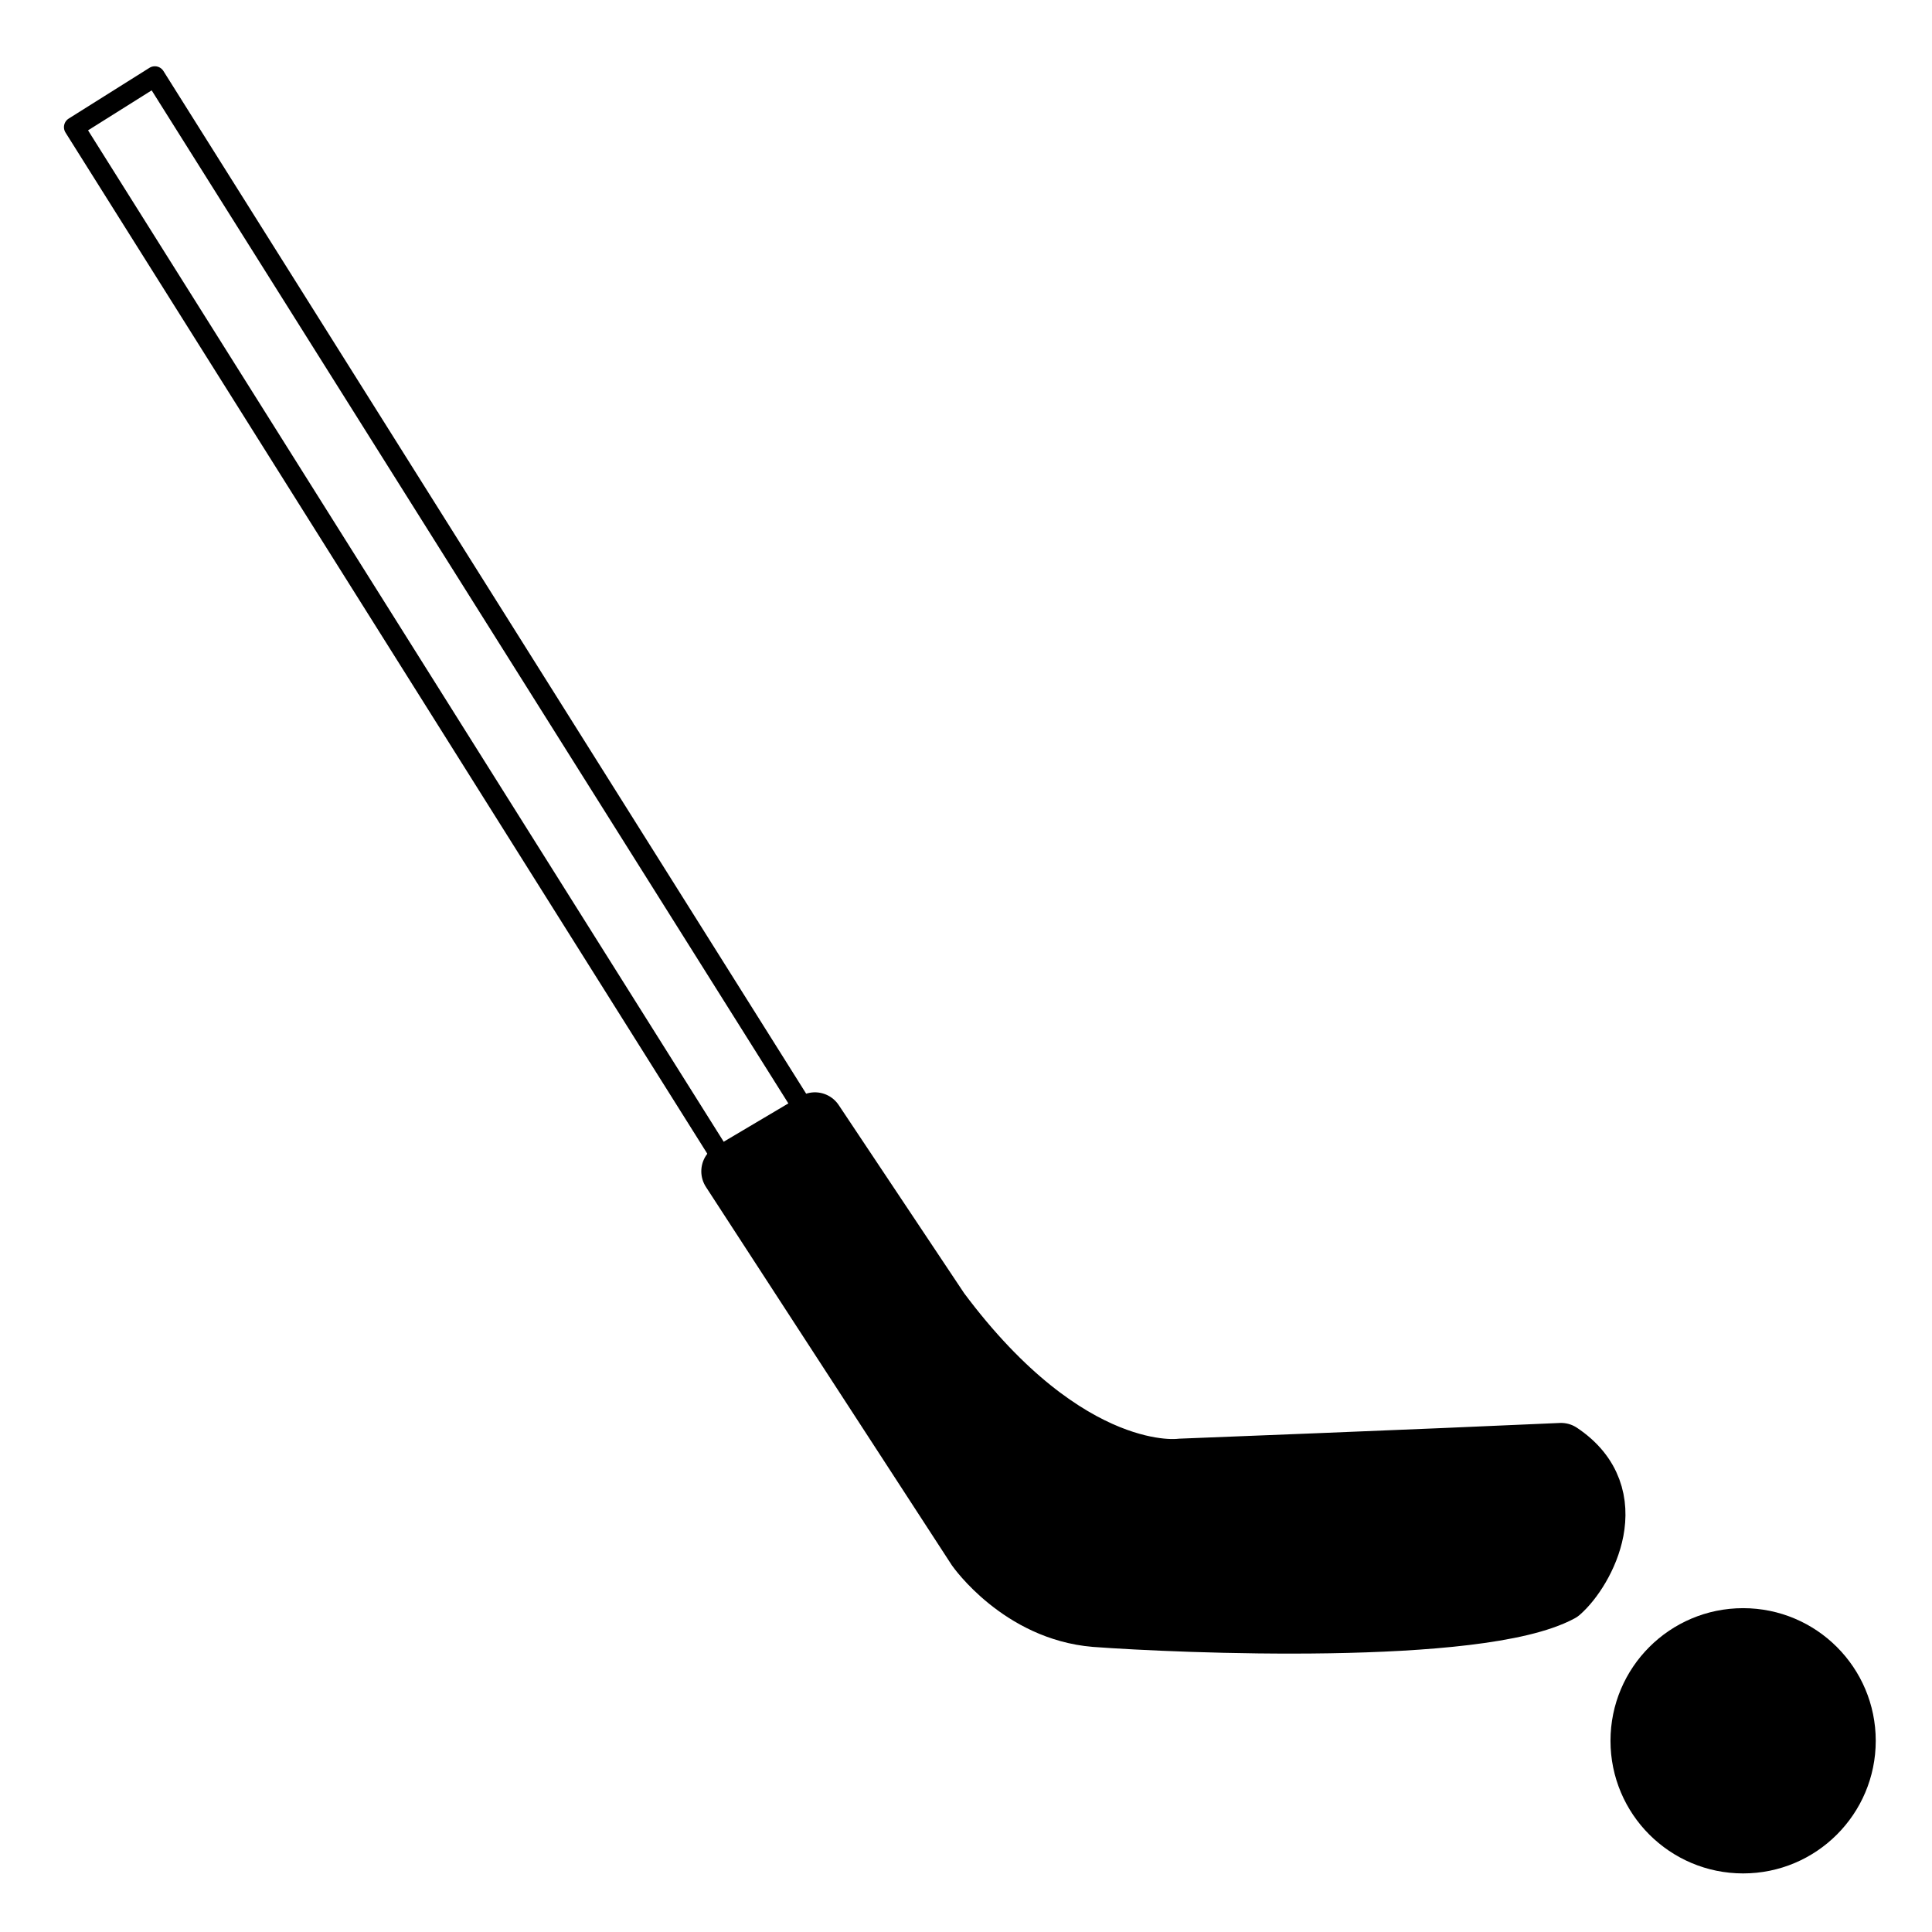
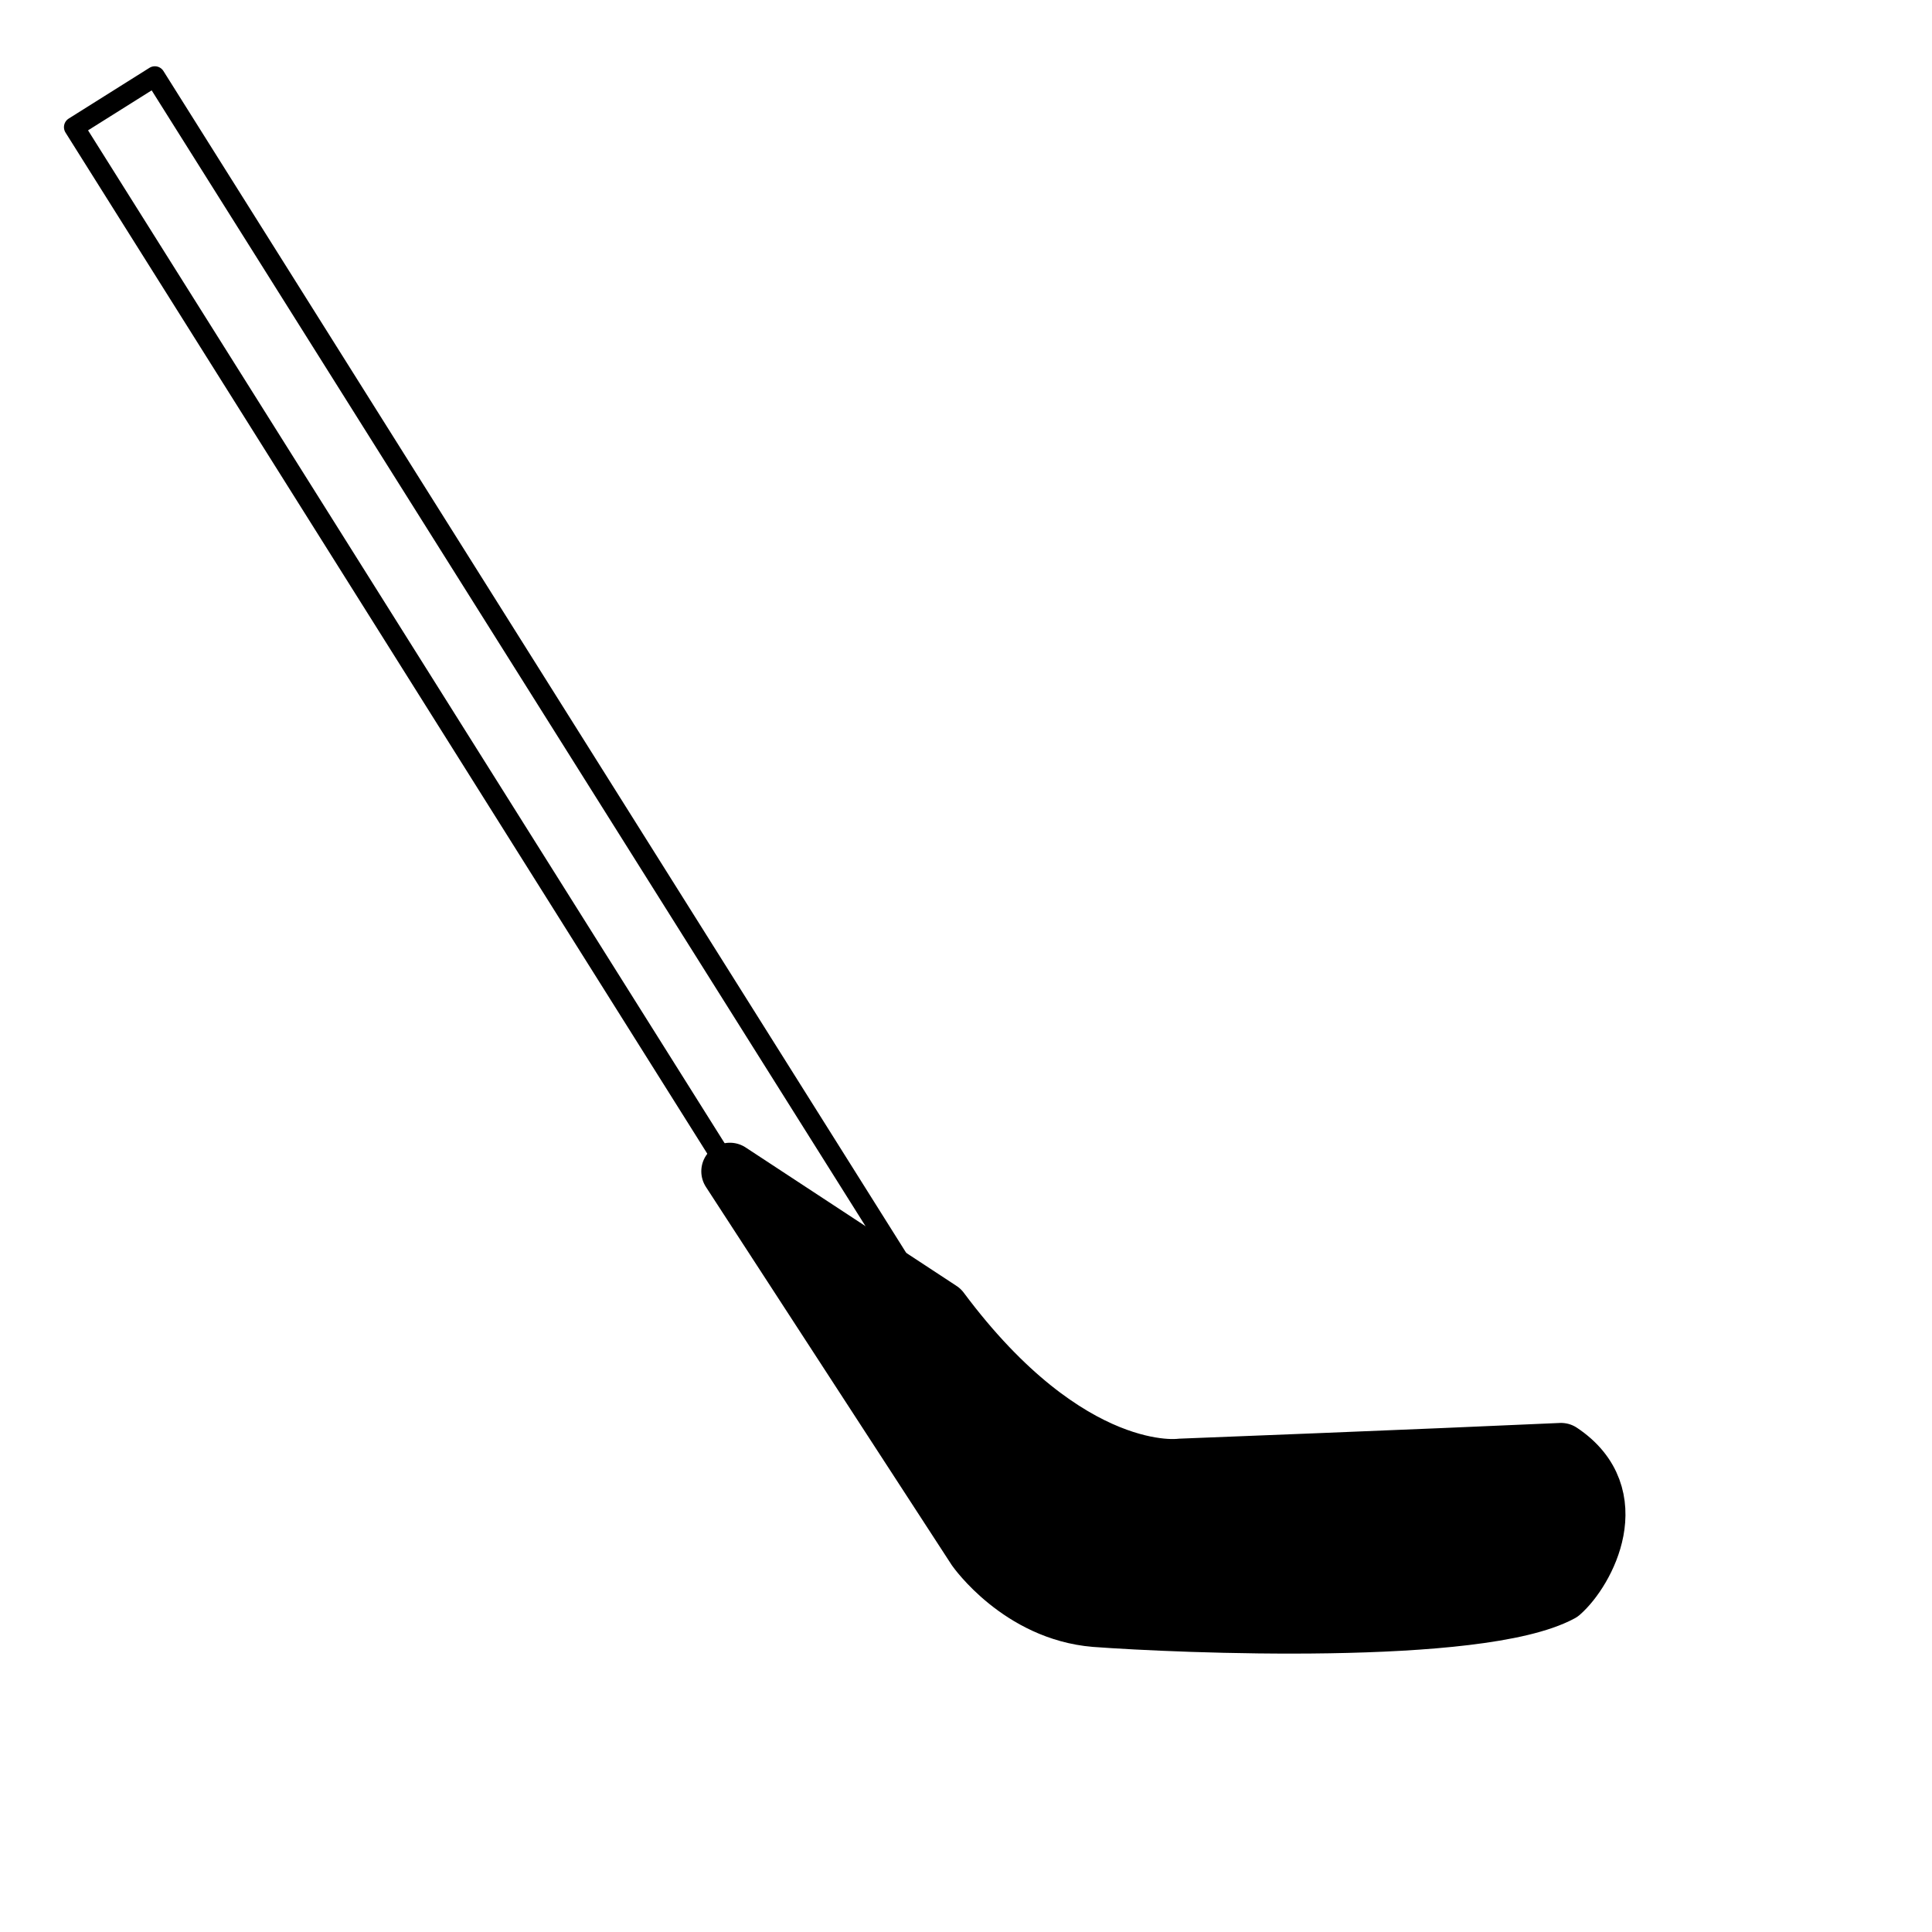
<svg xmlns="http://www.w3.org/2000/svg" id="Layer_1" data-name="Layer 1" viewBox="0 0 64 64">
  <defs>
    <style>
      .cls-1 {
        stroke-width: 1.895px;
      }

      .cls-1, .cls-2, .cls-3 {
        stroke: #000;
        stroke-linecap: round;
        stroke-linejoin: round;
      }

      .cls-2 {
        stroke-width: 1.181px;
      }

      .cls-3 {
        fill: none;
        stroke-width: .671px;
      }
    </style>
  </defs>
  <g id="floor_hockey_new" data-name="floor hockey new">
    <rect class="cls-3" x="14.541" y="-.181" width="3.16" height="46.339" transform="translate(-9.761 12.103) rotate(-32.149)" />
-     <path class="cls-1" d="M24.179,38.802l8.135,12.515s1.46,2.086,3.963,2.294c2.816.209,12.724.626,15.435-.834.834-.73,2.19-3.233,0-4.693-4.589.209-12.619.521-12.619.521,0,0-3.65.521-7.926-5.215l-4.172-6.258-2.816,1.669Z" />
-     <circle class="cls-2" cx="57.743" cy="57.666" r="3.803" />
+     <path class="cls-1" d="M24.179,38.802l8.135,12.515s1.46,2.086,3.963,2.294c2.816.209,12.724.626,15.435-.834.834-.73,2.19-3.233,0-4.693-4.589.209-12.619.521-12.619.521,0,0-3.65.521-7.926-5.215Z" />
  </g>
</svg>